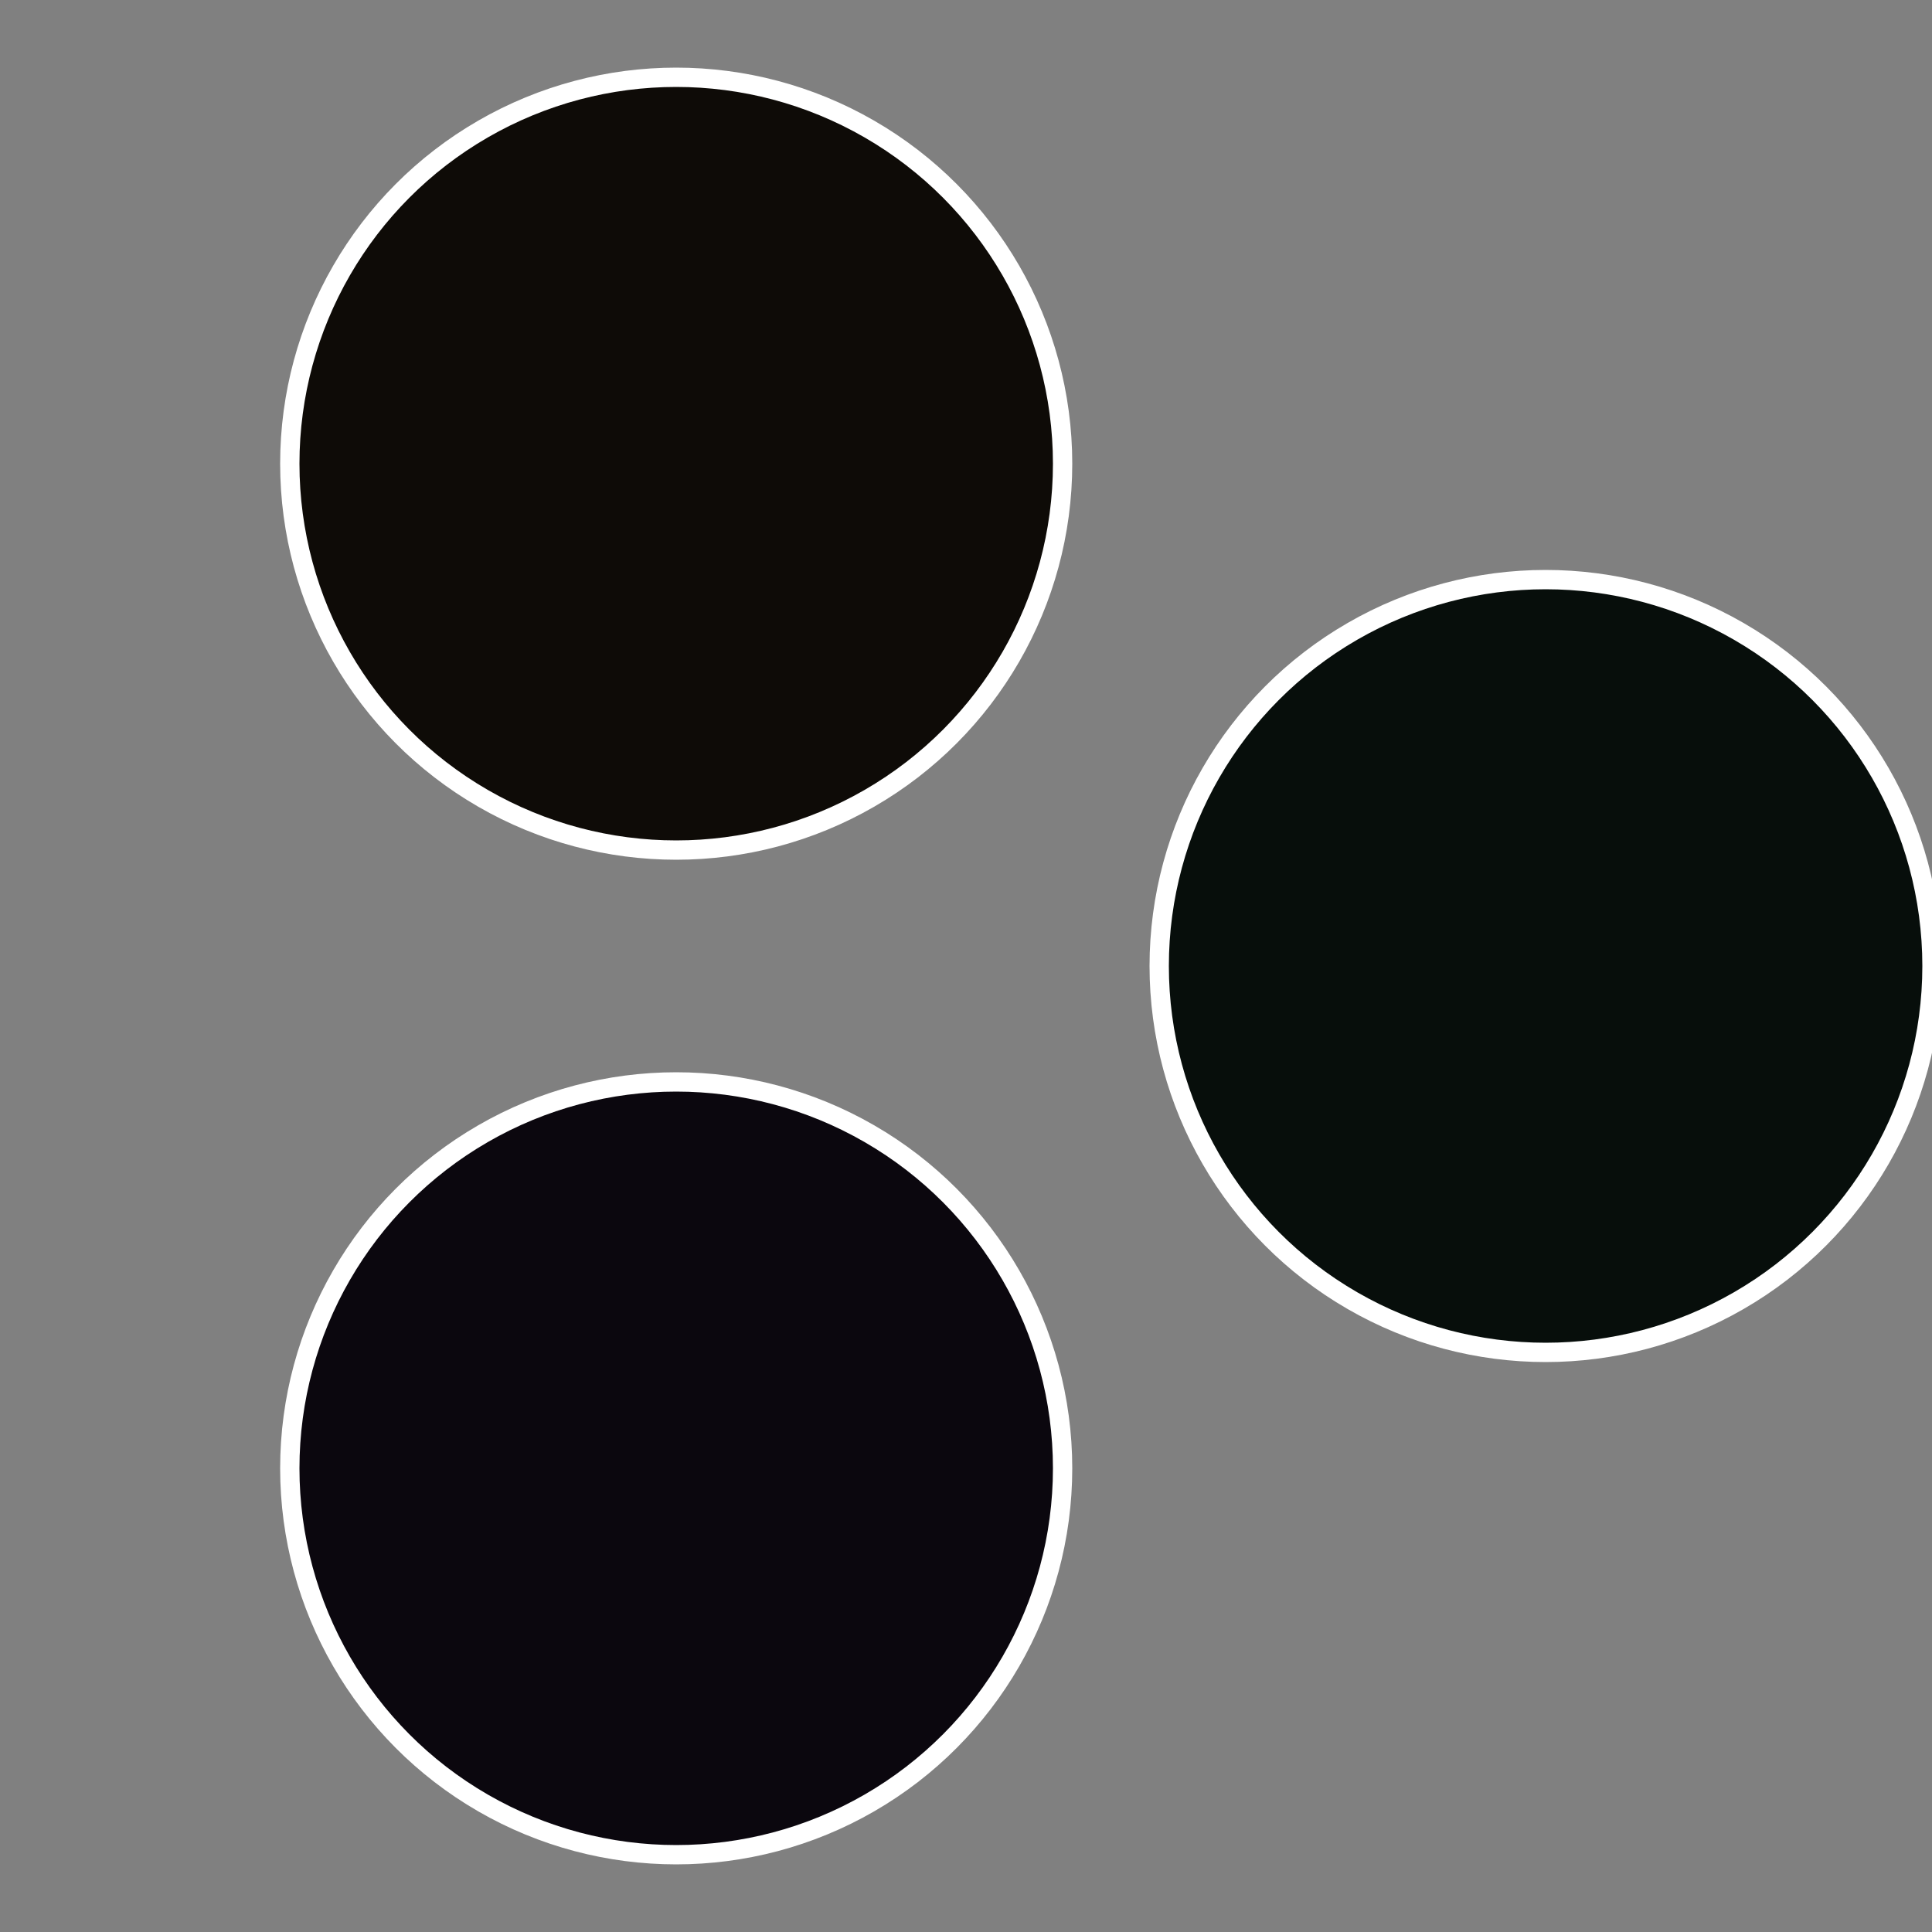
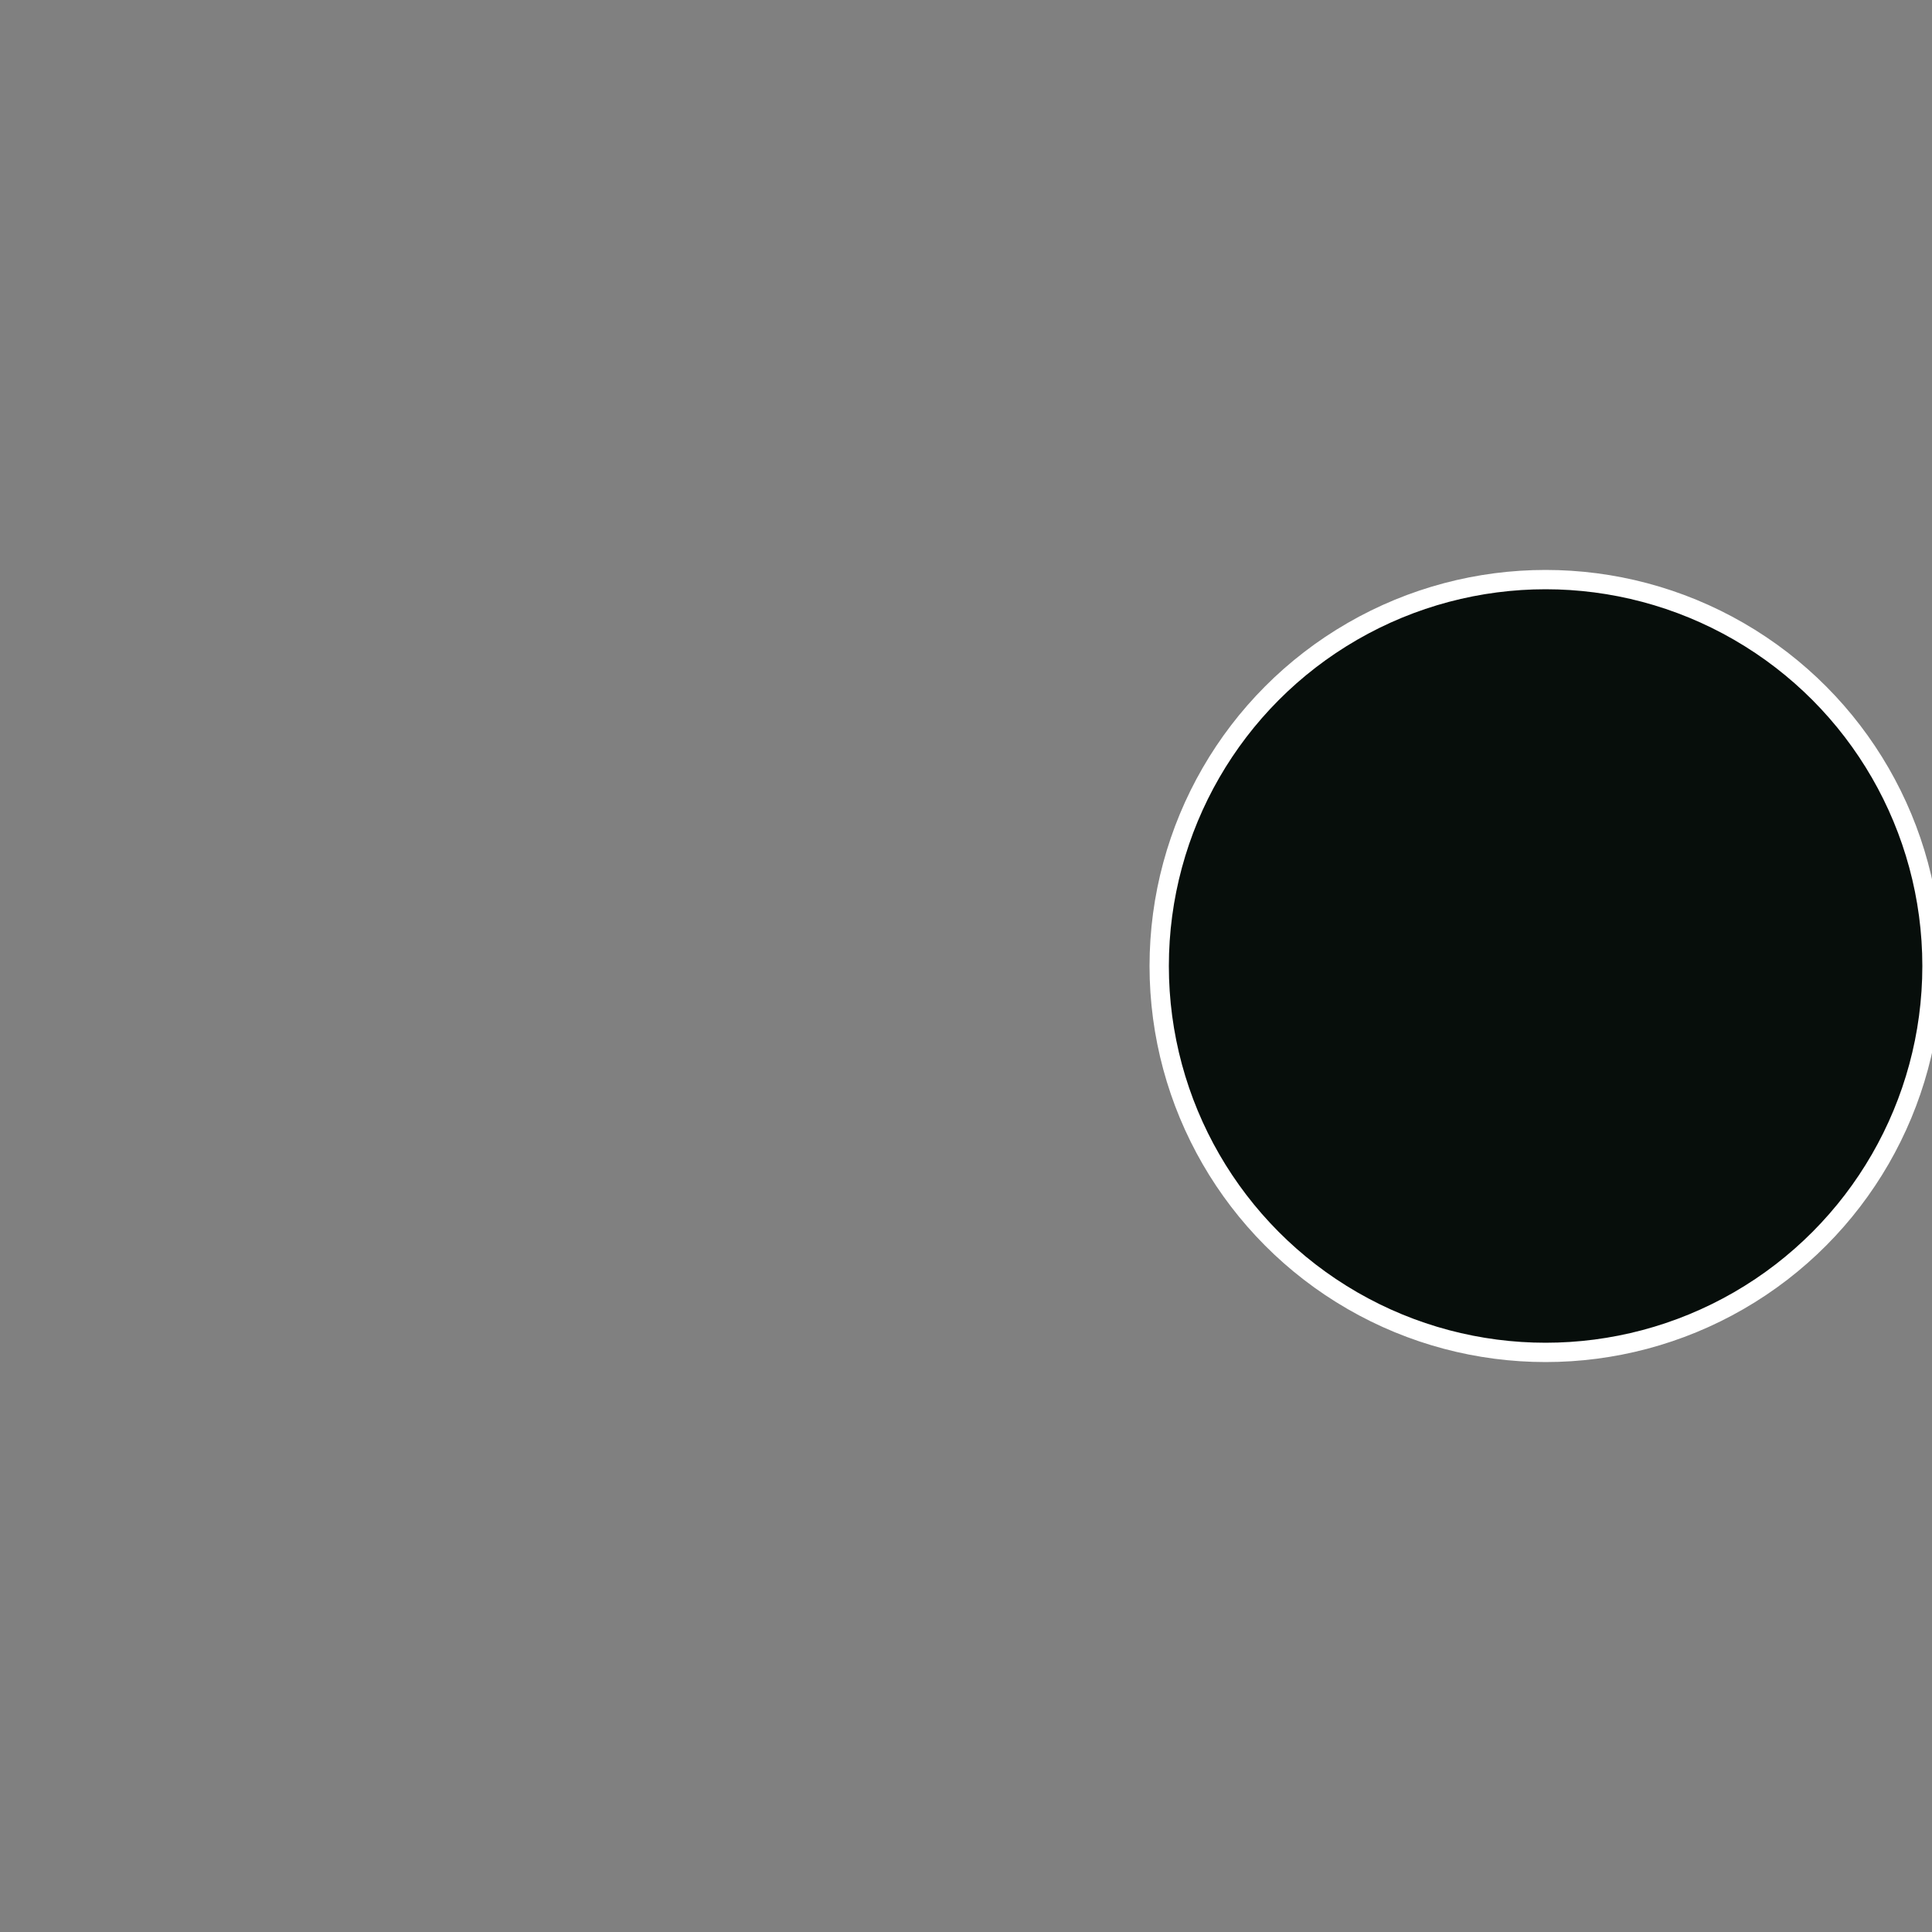
<svg xmlns="http://www.w3.org/2000/svg" width="500" height="500" viewBox="-1 -1 2 2">
  <rect x="-1" y="-1" width="2" height="2" fill="#808080" stroke="none" />
  <circle cx="0.6" cy="0" r="0.4" fill="#070e0b" stroke="#fff" stroke-width="1%" />
-   <circle cx="-0.3" cy="0.52" r="0.4" fill="#0b070e" stroke="#fff" stroke-width="1%" />
-   <circle cx="-0.3" cy="-0.52" r="0.4" fill="#0e0b07" stroke="#fff" stroke-width="1%" />
</svg>